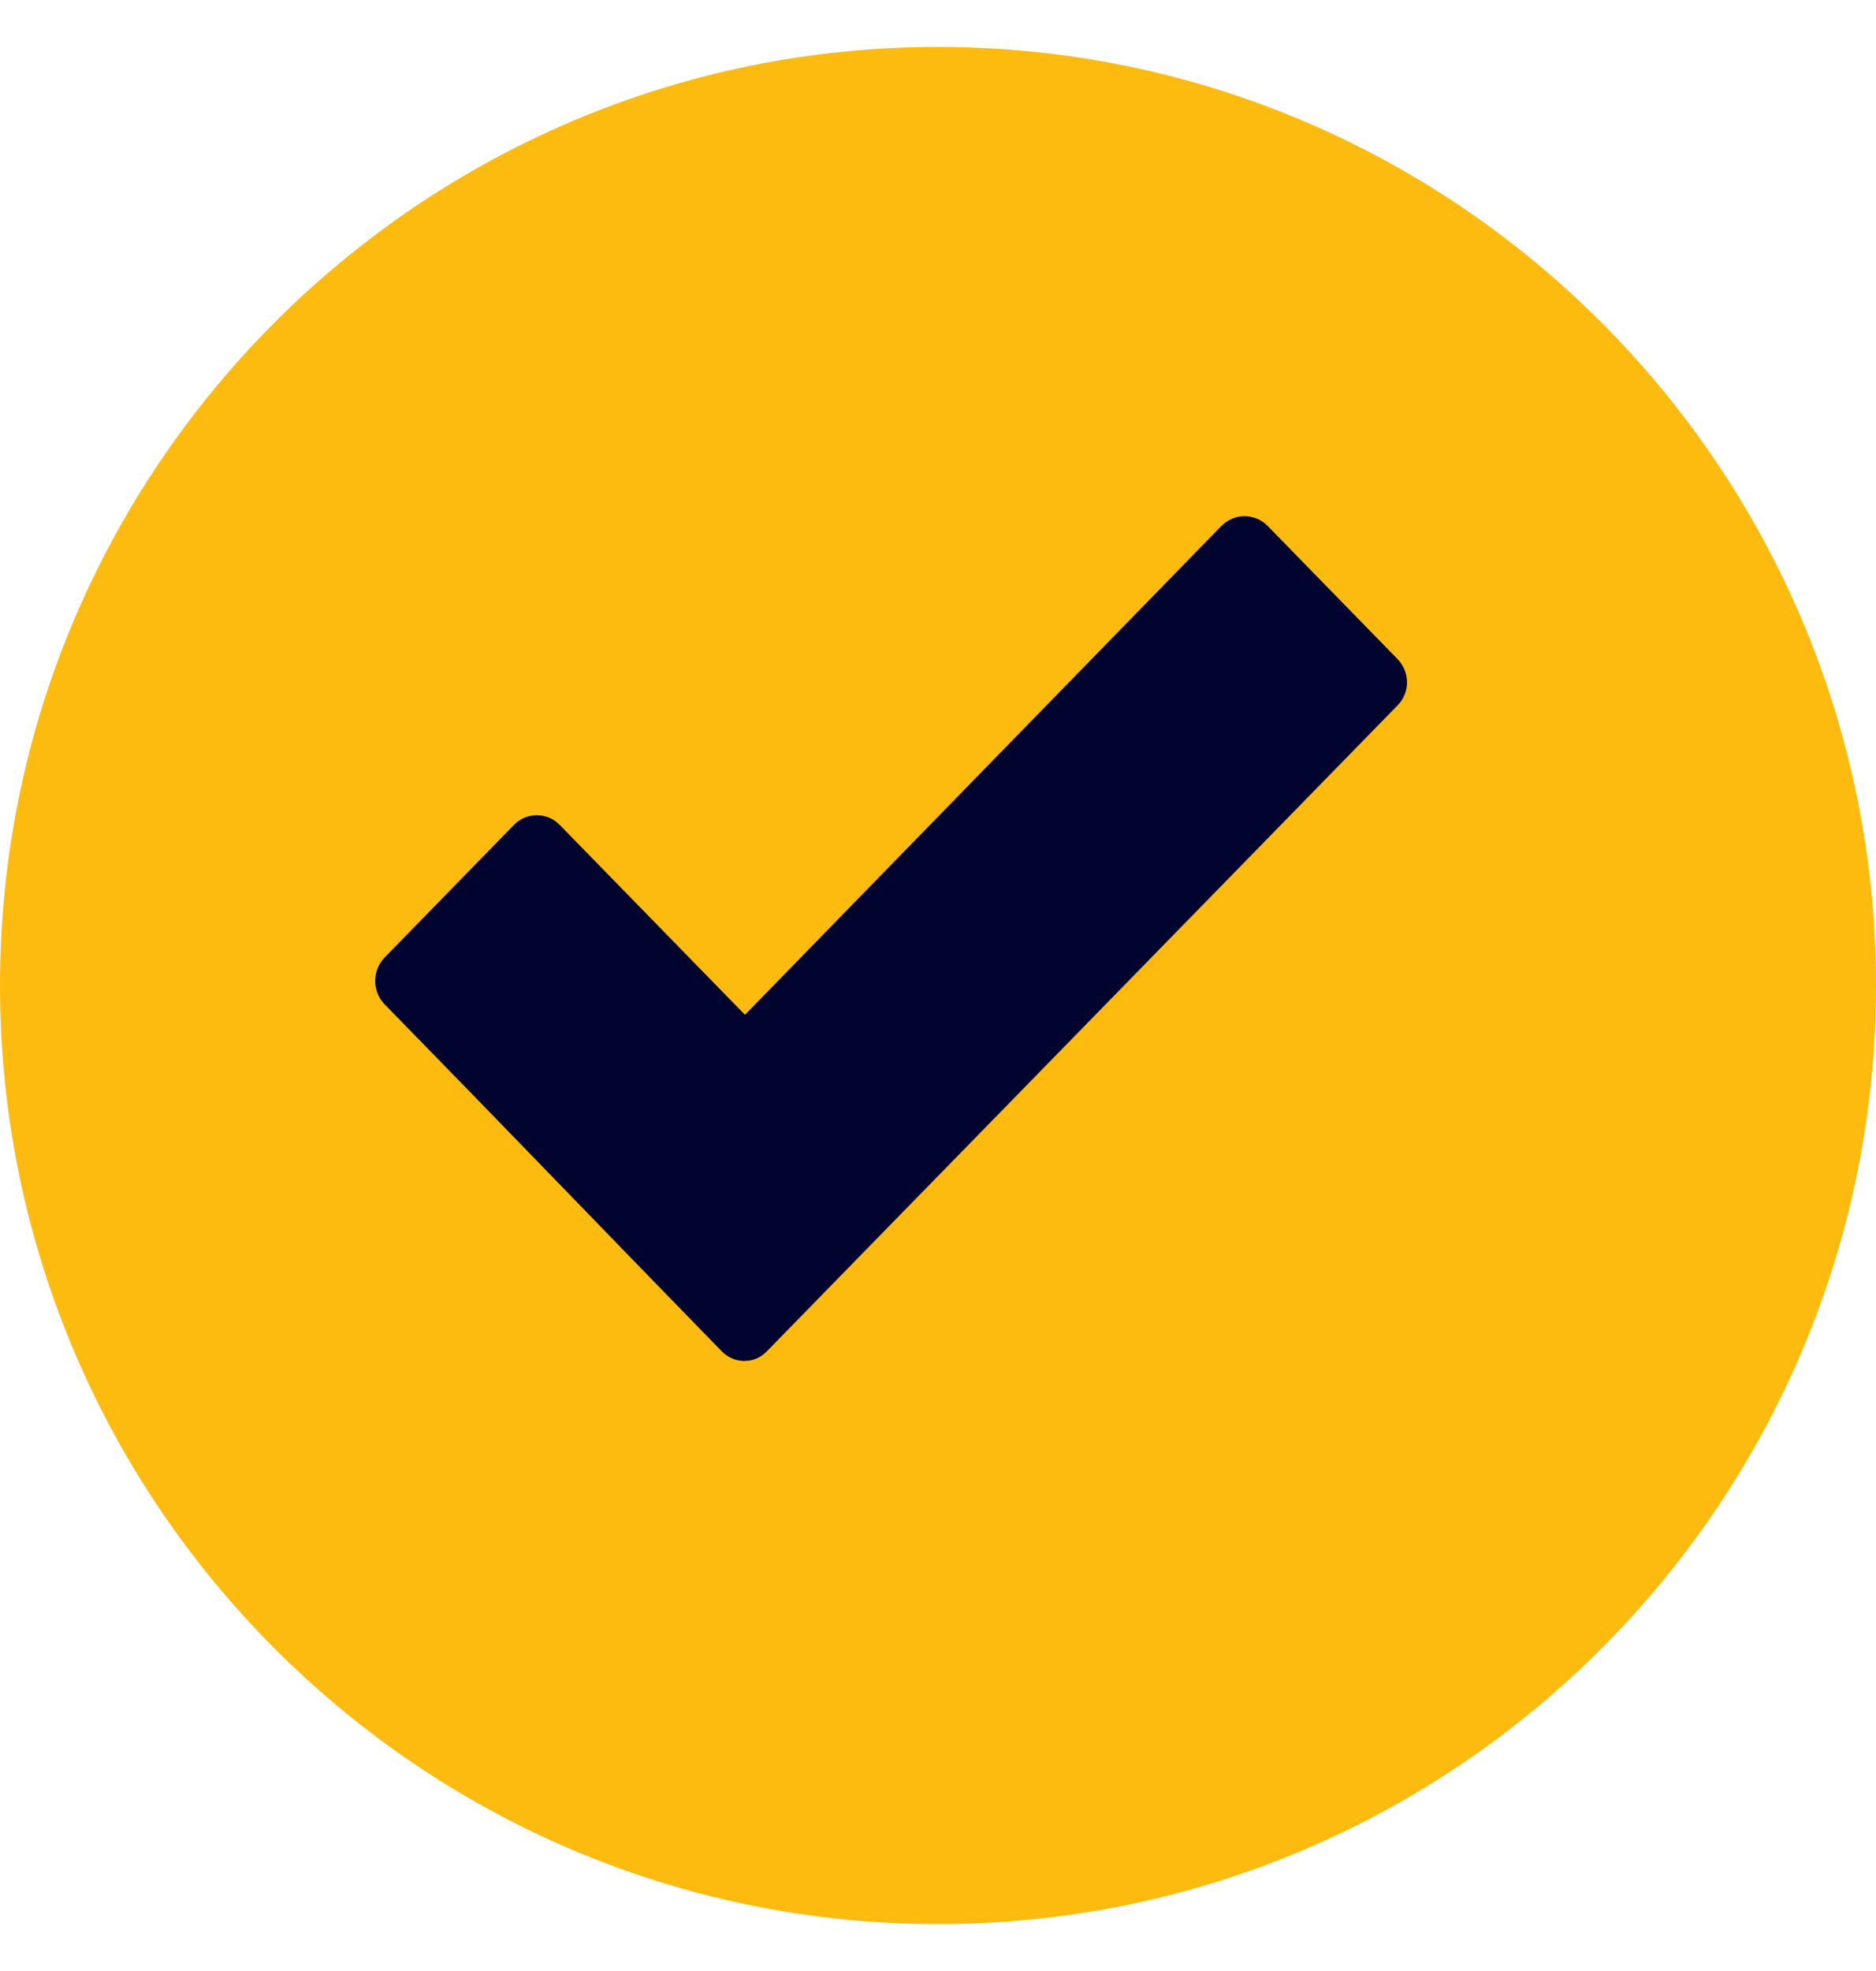
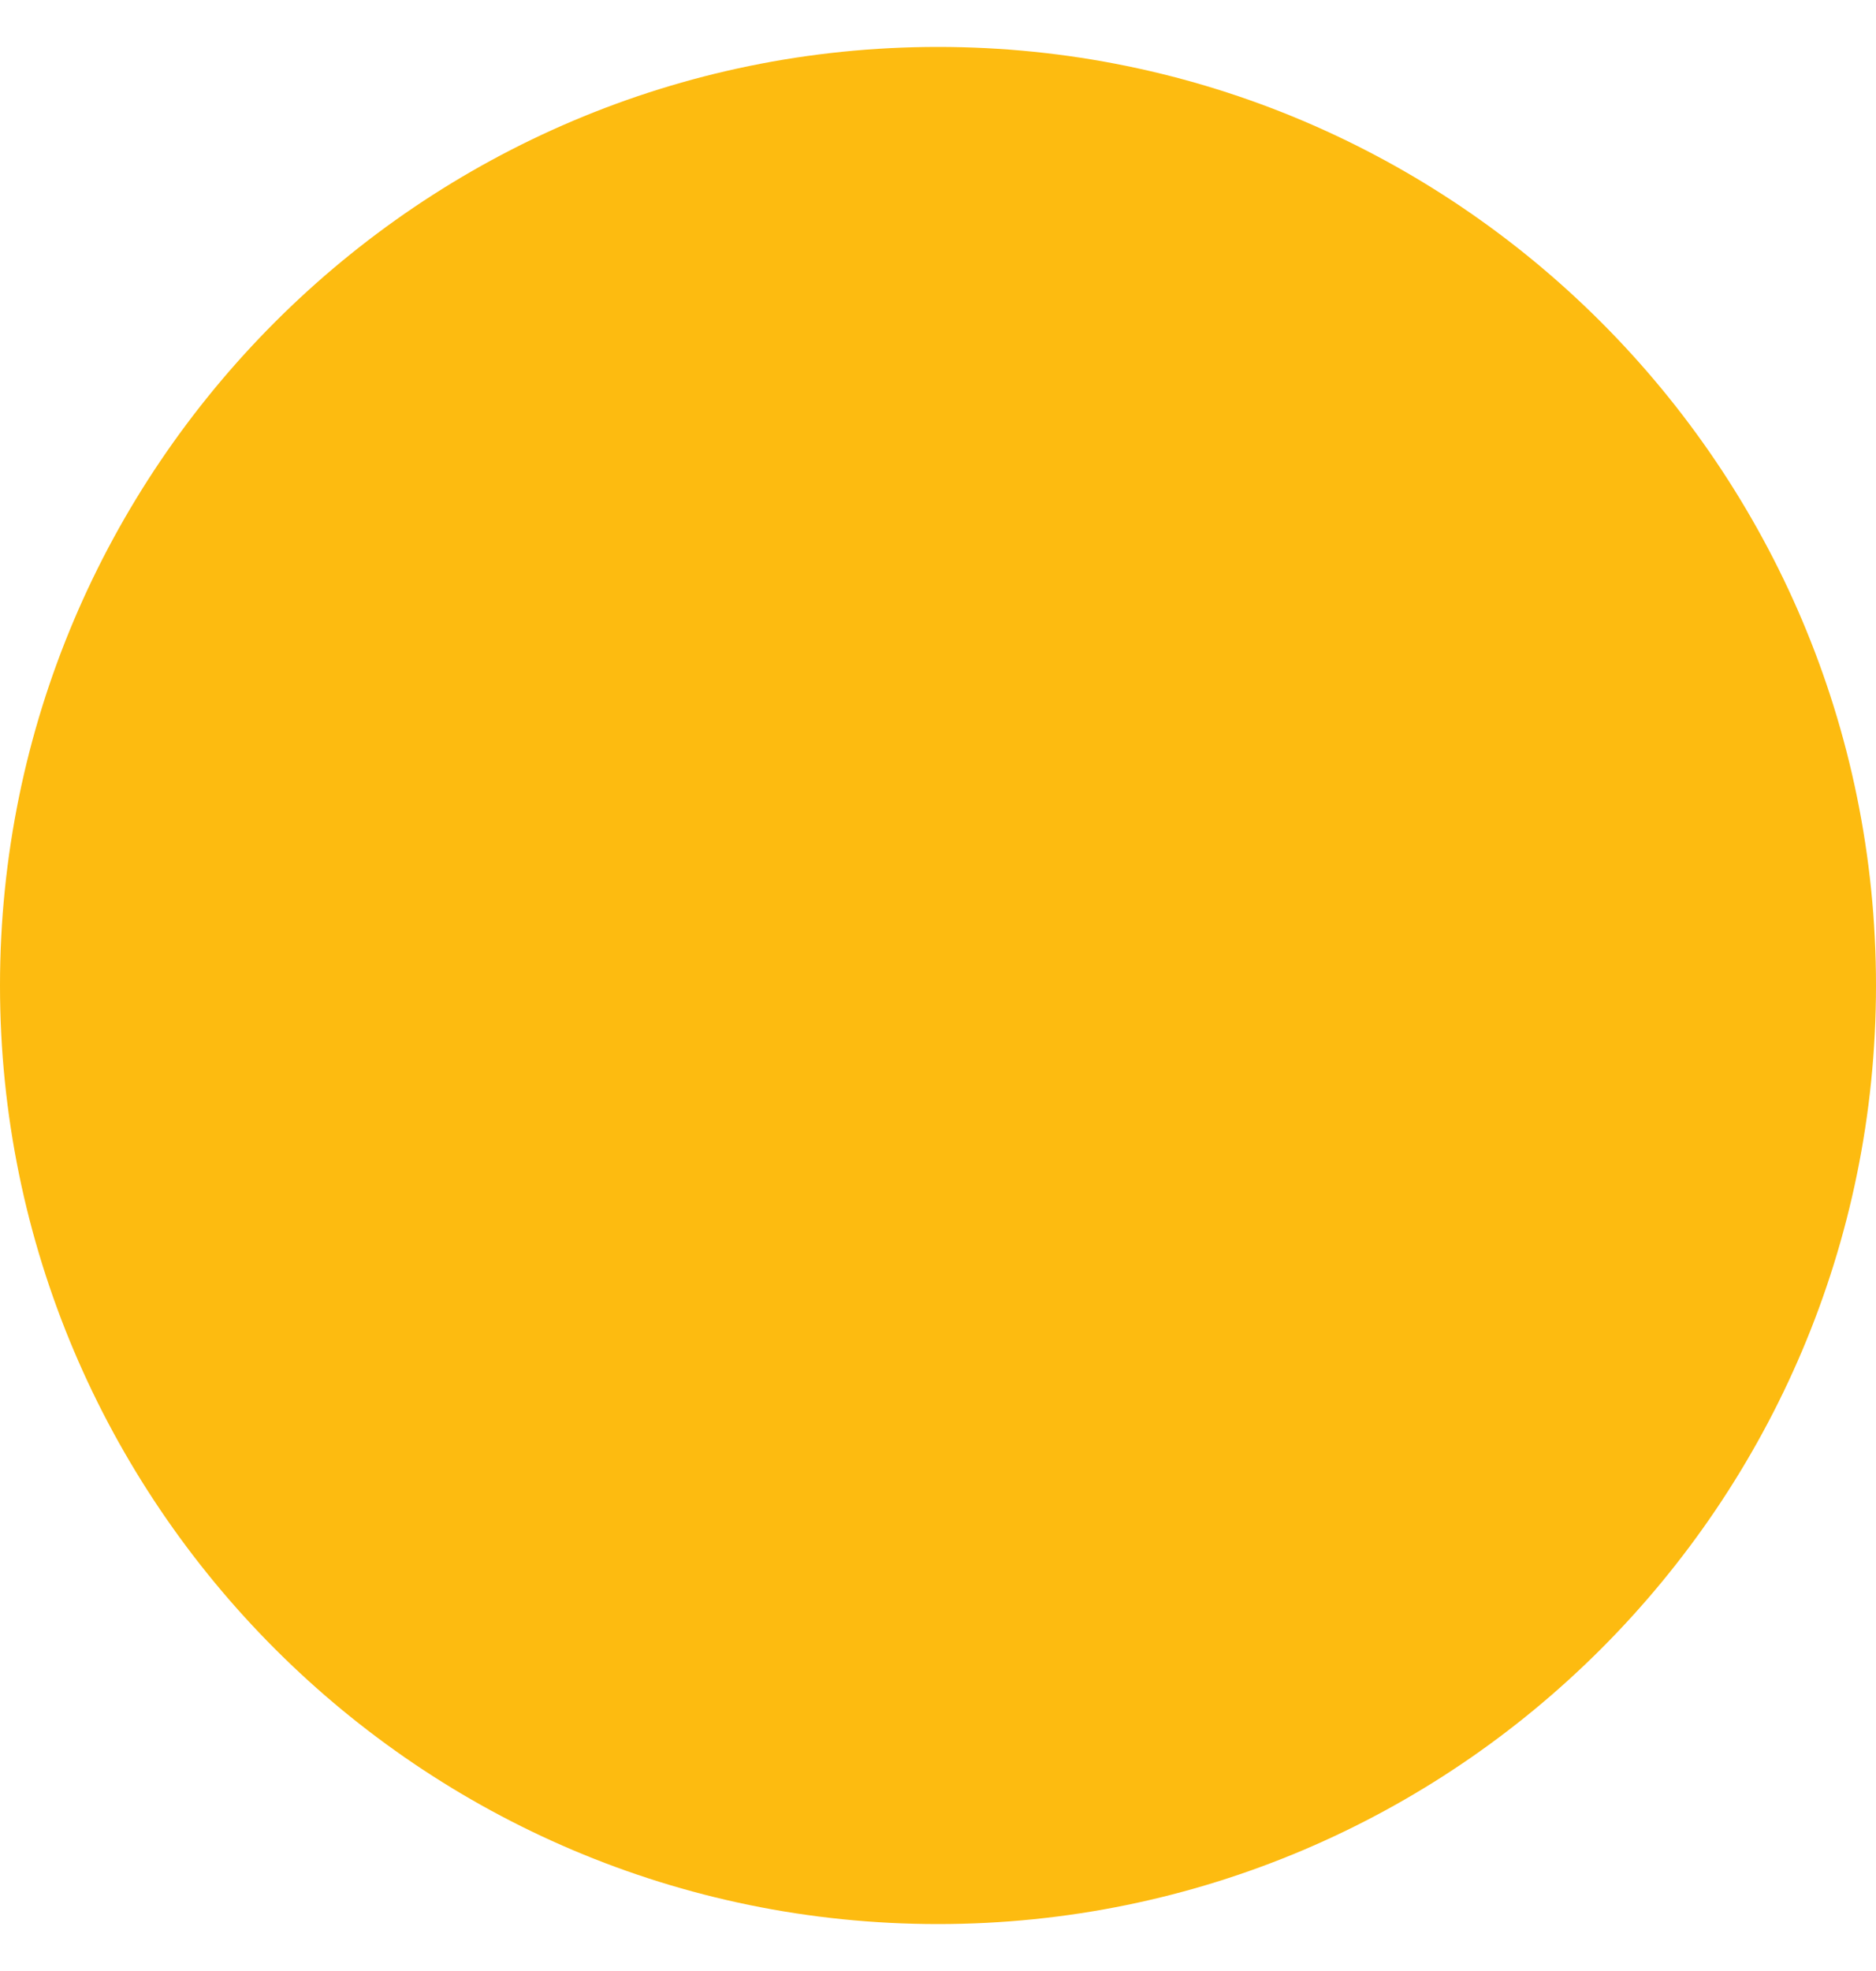
<svg xmlns="http://www.w3.org/2000/svg" width="20" height="21" viewBox="0 0 20 21" fill="none">
  <g clip-path="url(#clip0_66667_547)">
    <path fill-rule="evenodd" clip-rule="evenodd" d="M10 0.5C4.484 0.5 0 4.984 0 10.5C0 16.016 4.484 20.5 10 20.5C15.516 20.5 20 16.016 20 10.5C20 4.984 15.516 0.5 10 0.5Z" fill="#FDBB10" />
-     <path d="M7.693 14.396C6.494 13.167 5.302 11.928 4.099 10.699C3.967 10.564 3.967 10.339 4.099 10.203L5.481 8.787C5.613 8.652 5.833 8.652 5.965 8.787L7.942 10.812L13.024 5.601C13.16 5.466 13.376 5.466 13.512 5.601L14.898 7.021C15.034 7.16 15.034 7.382 14.898 7.517L8.177 14.396C8.045 14.535 7.828 14.535 7.693 14.396Z" fill="#00042F" />
  </g>
  <defs>
    <clipPath id="clip0_66667_547">
      <rect width="20" height="20" fill="white" transform="translate(0 0.5)" />
    </clipPath>
  </defs>
</svg>